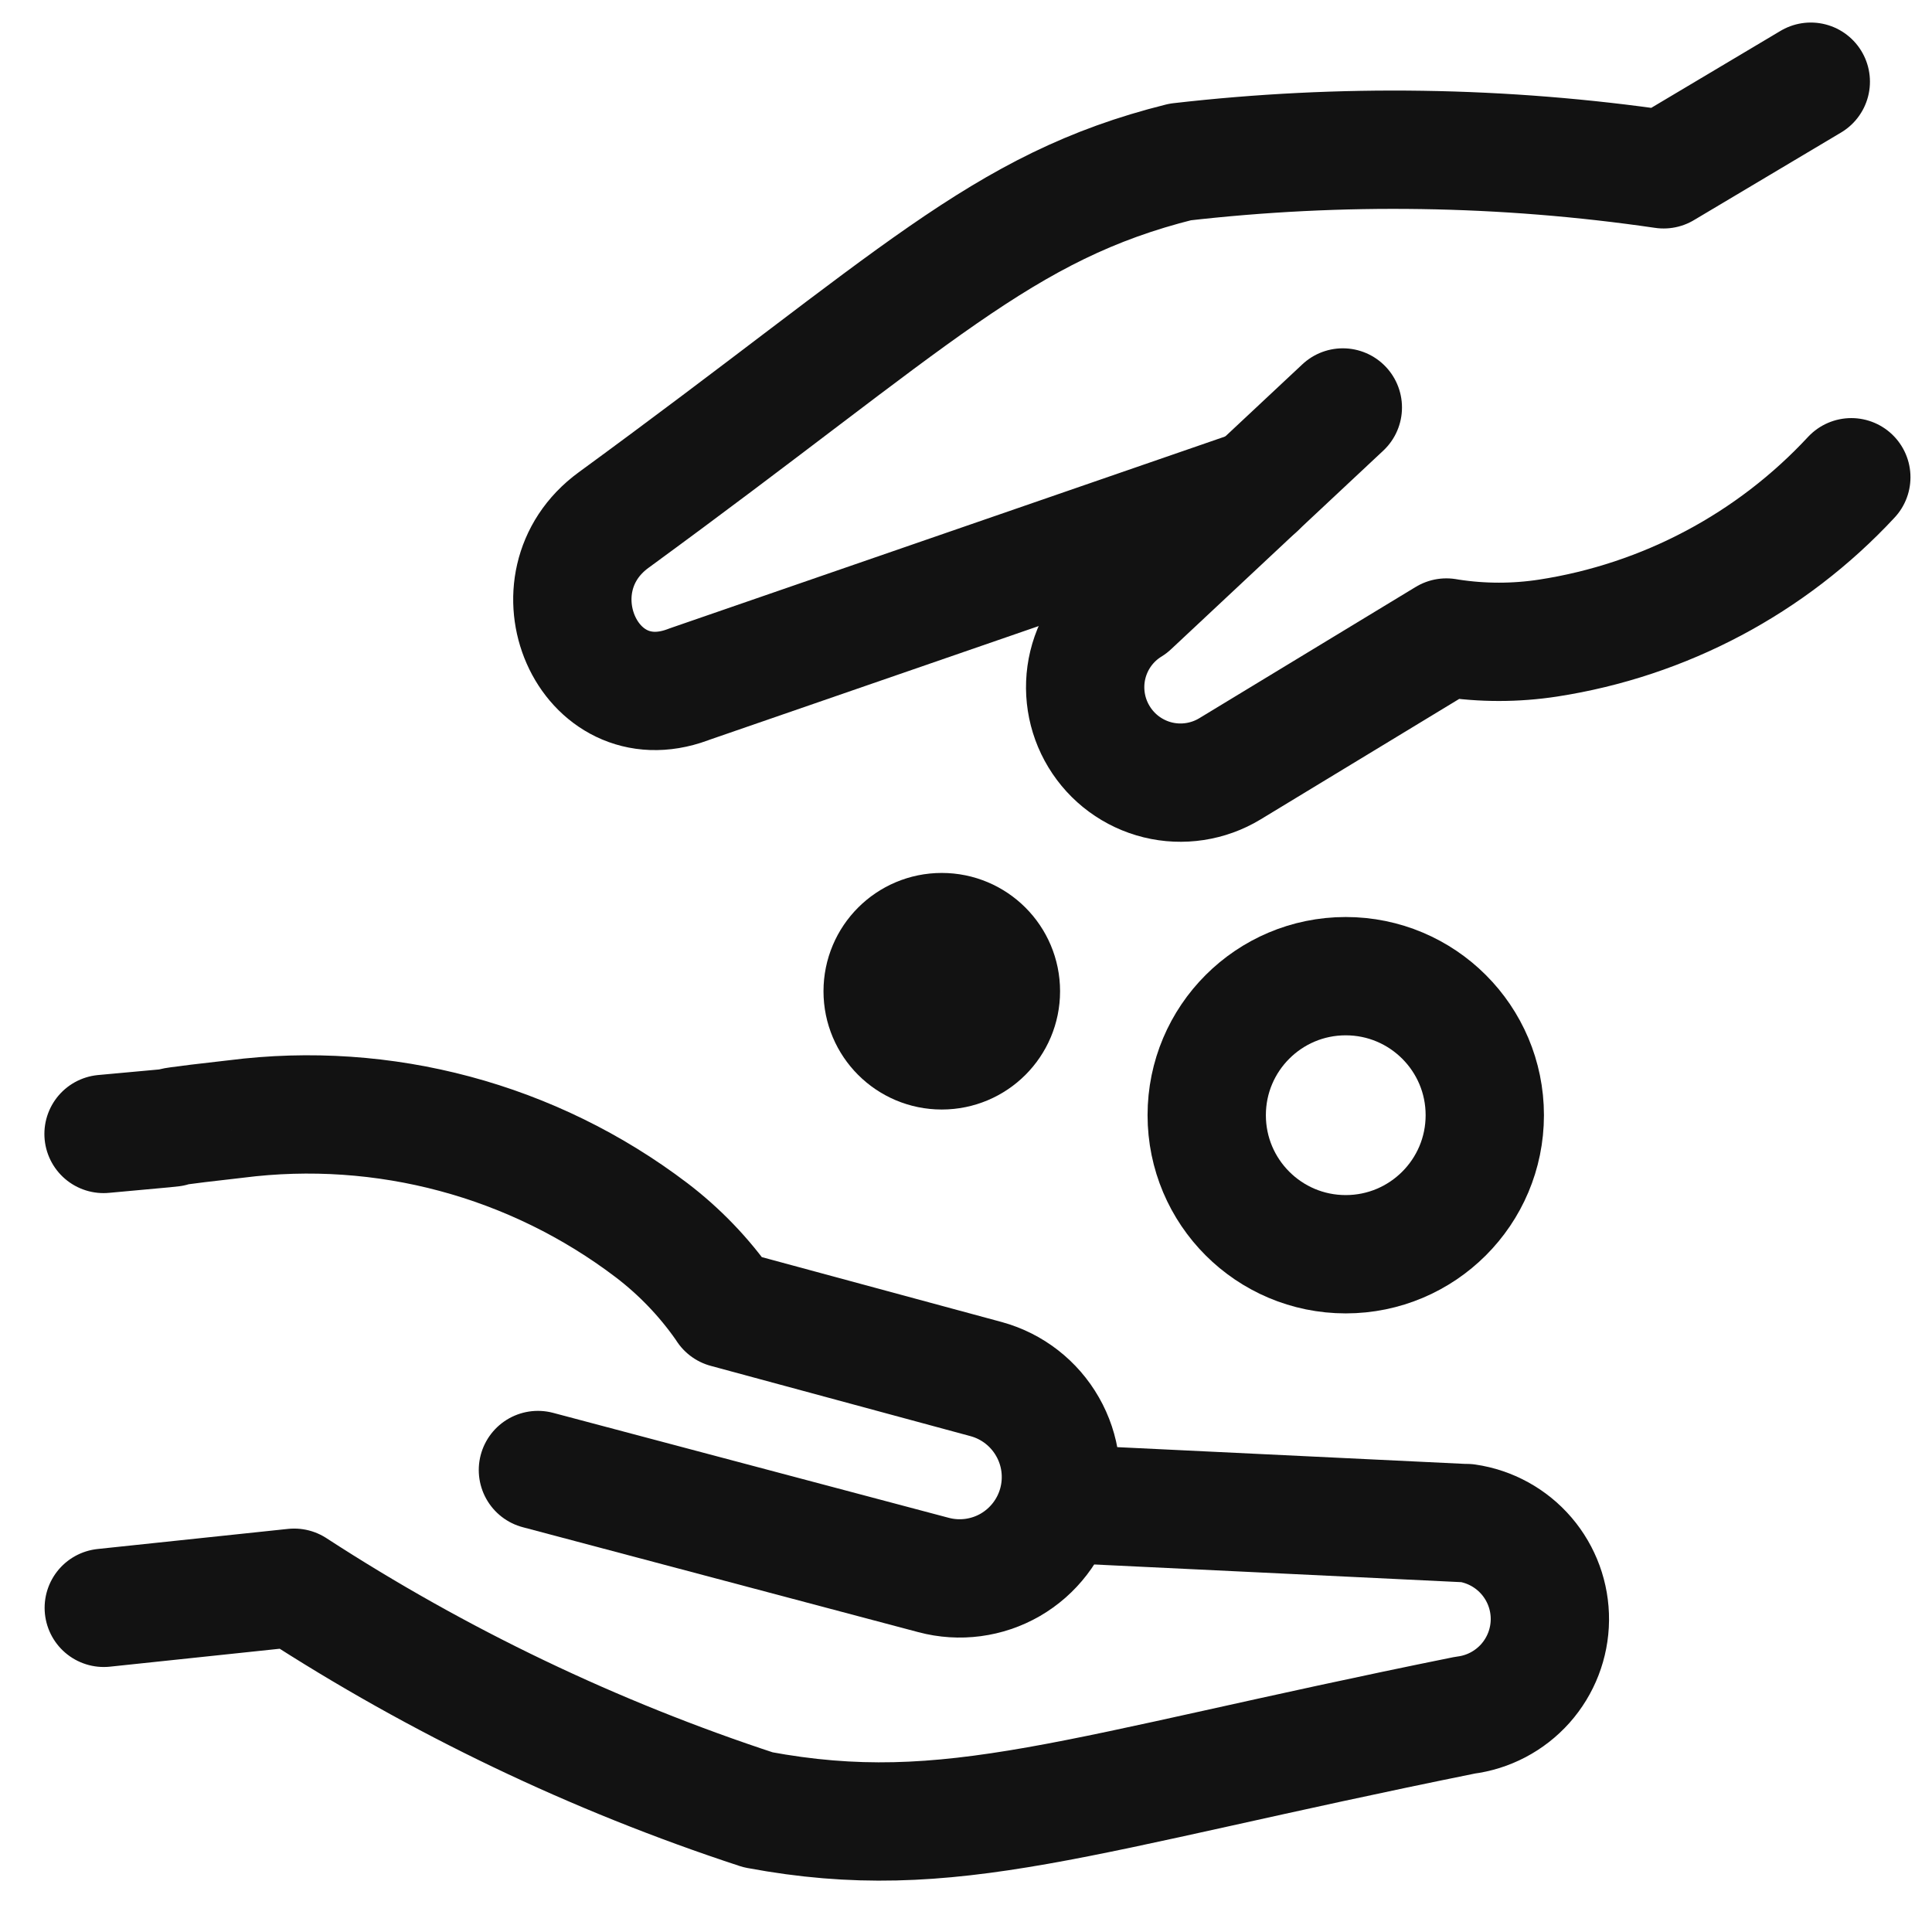
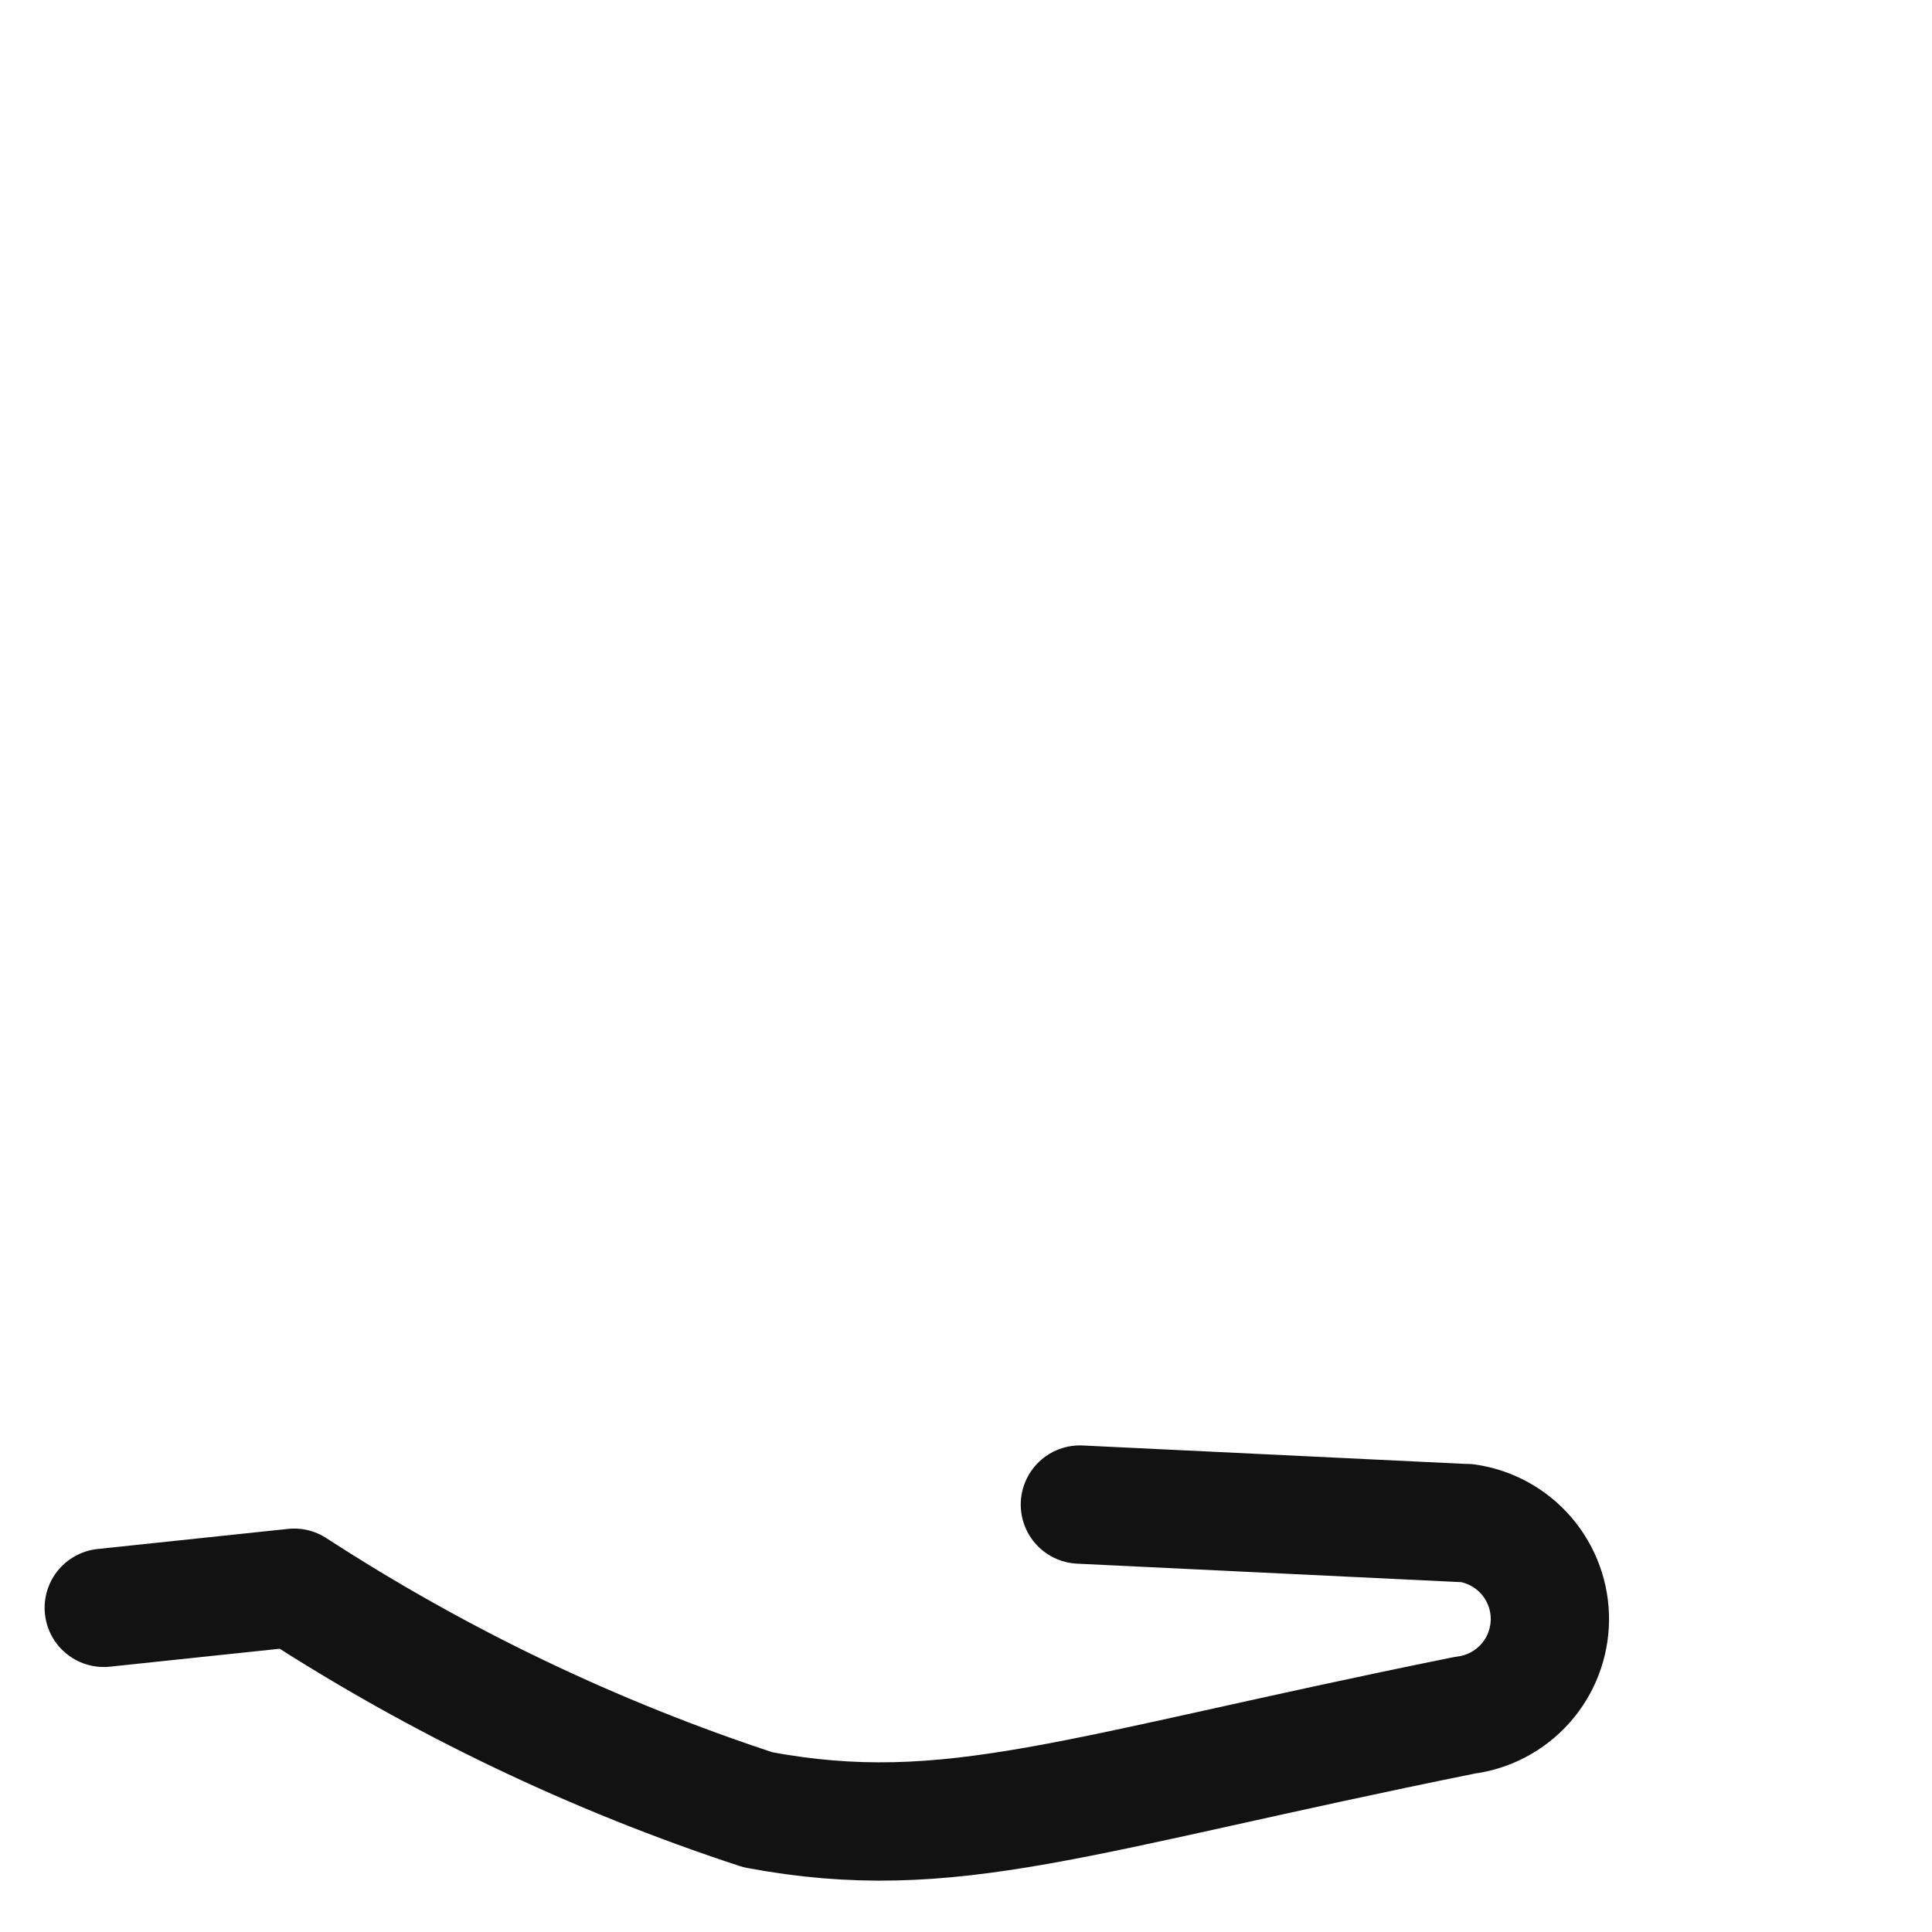
<svg xmlns="http://www.w3.org/2000/svg" width="42" height="42" viewBox="0 0 42 42" fill="none">
  <g clip-path="url(#clip0_6504_14060)">
-     <path d="M29.255 27.266C30.924 27.266 32.278 25.913 32.278 24.243C32.278 22.574 30.924 21.221 29.255 21.221C27.586 21.221 26.233 22.574 26.233 24.243C26.233 25.913 27.586 27.266 29.255 27.266Z" stroke="#121212" stroke-width="2.572" stroke-linecap="round" stroke-linejoin="round" />
-     <path d="M20.473 22.834C21.184 22.834 21.759 22.259 21.759 21.549C21.759 20.838 21.184 20.263 20.473 20.263C19.763 20.263 19.188 20.838 19.188 21.549C19.188 22.259 19.763 22.834 20.473 22.834Z" stroke="#121212" stroke-width="2.572" stroke-linecap="round" stroke-linejoin="round" />
    <path d="M23.476 32.708L31.823 33.11H31.886C32.391 33.183 32.853 33.437 33.185 33.824C33.517 34.211 33.698 34.706 33.693 35.216C33.688 35.726 33.498 36.217 33.159 36.598C32.819 36.979 32.353 37.224 31.847 37.287C23.359 39.001 20.681 40.127 16.481 39.344C12.924 38.178 9.534 36.555 6.395 34.516L2.256 34.953" stroke="#121212" stroke-width="2.572" stroke-linecap="round" stroke-linejoin="round" />
-     <path d="M2.251 24.651C5.277 24.376 2.251 24.651 5.131 24.326C8.343 23.916 11.587 24.785 14.165 26.744C14.772 27.207 15.305 27.761 15.743 28.386L15.786 28.451L21.444 29.982C22.006 30.137 22.484 30.509 22.773 31.016C23.063 31.522 23.139 32.123 22.987 32.686V32.686C22.835 33.248 22.466 33.727 21.962 34.019C21.457 34.31 20.858 34.389 20.295 34.239L11.694 31.957" stroke="#121212" stroke-width="2.572" stroke-linecap="round" stroke-linejoin="round" />
-     <path d="M27.316 10.614L15.002 14.867L14.945 14.888C12.773 15.687 11.47 12.671 13.34 11.305C19.912 6.504 21.756 4.495 25.655 3.521C29.151 3.119 32.684 3.172 36.166 3.681L39.365 1.776" stroke="#121212" stroke-width="2.572" stroke-linecap="round" stroke-linejoin="round" />
-     <path d="M40.246 10.375C38.506 12.249 36.184 13.481 33.656 13.871C32.947 13.98 32.224 13.98 31.515 13.871L31.443 13.859L26.735 16.715C26.502 16.856 26.244 16.949 25.975 16.99C25.706 17.031 25.432 17.019 25.168 16.954C24.904 16.889 24.655 16.772 24.436 16.611C24.217 16.45 24.032 16.247 23.891 16.014C23.607 15.546 23.52 14.985 23.648 14.454C23.777 13.922 24.11 13.463 24.577 13.177L29.192 8.858" stroke="#121212" stroke-width="2.572" stroke-linecap="round" stroke-linejoin="round" />
  </g>
  <defs>
    <clipPath id="clip0_6504_14060">
      <rect width="41.146" height="41.146" fill="white" transform="translate(0.677 0.115)" />
    </clipPath>
  </defs>
</svg>